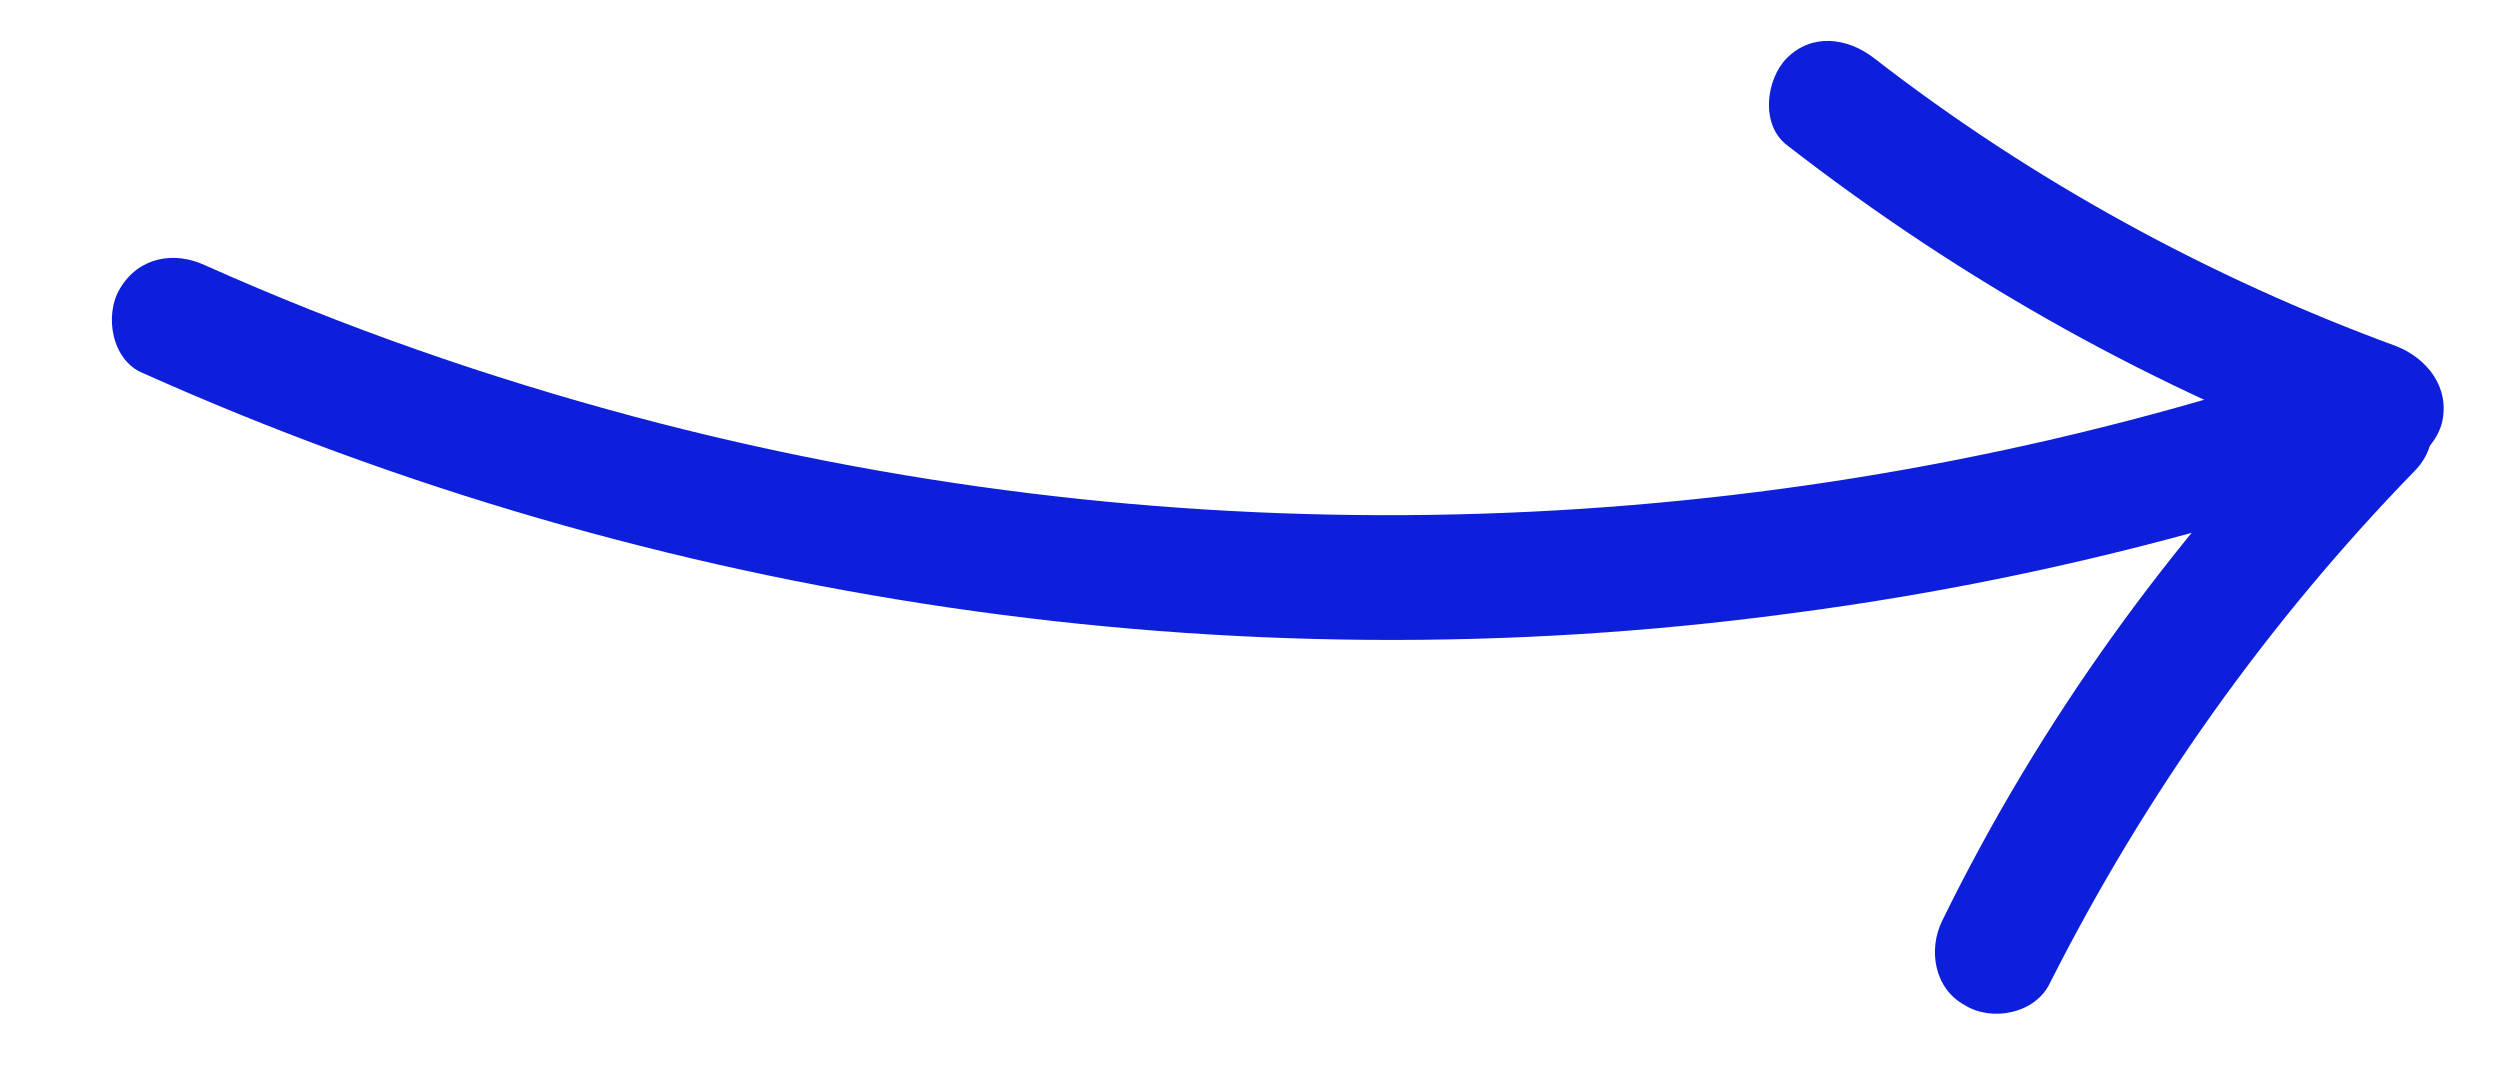
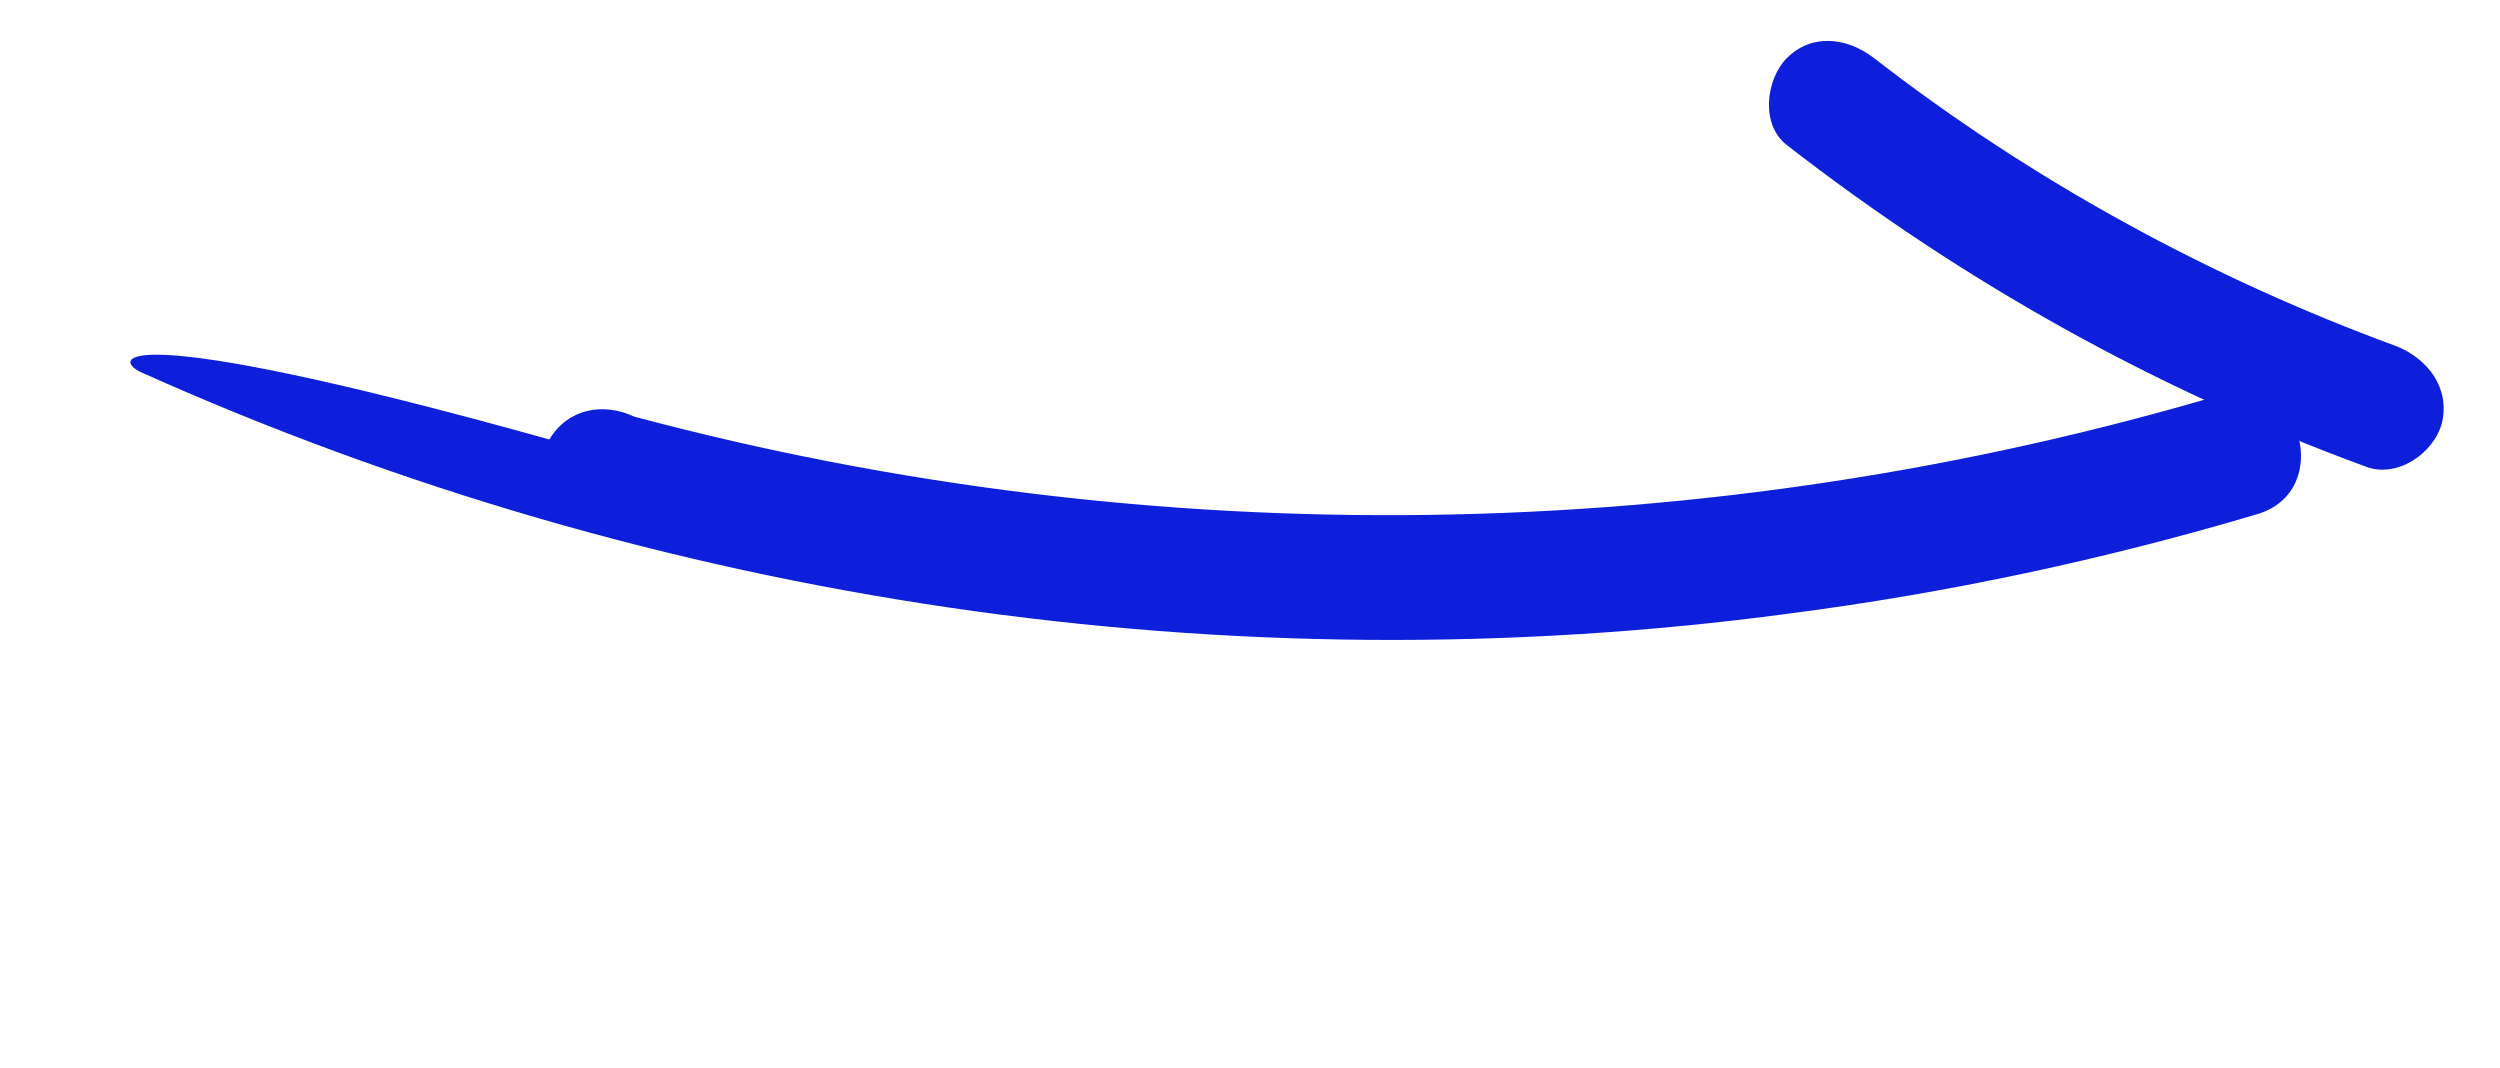
<svg xmlns="http://www.w3.org/2000/svg" version="1.1" id="Calque_1" x="0px" y="0px" viewBox="0 0 120.6 51.5" style="enable-background:new 0 0 120.6 51.5;" xml:space="preserve">
  <style type="text/css">
	.st0{fill:#0D1FDA;}
</style>
  <g>
    <g>
      <path class="st0" d="M115.6,16.7c-9-3.3-17.6-8-25.2-13.9c-1.3-1-3-1.2-4.2,0c-1,1-1.3,3.2,0,4.2c8.5,6.6,17.8,11.8,27.9,15.5    c1.5,0.6,3.3-0.6,3.7-2.1C118.2,18.7,117.1,17.3,115.6,16.7L115.6,16.7z" />
    </g>
  </g>
  <g>
    <g>
-       <path class="st0" d="M112.2,18.5c-7.5,7.6-13.8,16.3-18.5,25.9c-0.7,1.4-0.4,3.3,1.1,4.1c1.3,0.8,3.4,0.4,4.1-1.1    c4.6-9.1,10.5-17.4,17.6-24.7C119.1,20,114.9,15.8,112.2,18.5L112.2,18.5z" />
-     </g>
+       </g>
  </g>
  <g>
    <g>
-       <path class="st0" d="M6.9,18c24.8,11.1,52.5,15.2,79.4,11.6c7.7-1,15.2-2.6,22.6-4.8c3.7-1.1,2.1-6.9-1.6-5.8    c-24.9,7.4-51.6,7.8-76.7,1.1c-7.1-1.9-14-4.3-20.7-7.3c-1.5-0.7-3.2-0.4-4.1,1.1C5,15.2,5.4,17.4,6.9,18L6.9,18z" />
+       <path class="st0" d="M6.9,18c24.8,11.1,52.5,15.2,79.4,11.6c7.7-1,15.2-2.6,22.6-4.8c3.7-1.1,2.1-6.9-1.6-5.8    c-24.9,7.4-51.6,7.8-76.7,1.1c-1.5-0.7-3.2-0.4-4.1,1.1C5,15.2,5.4,17.4,6.9,18L6.9,18z" />
    </g>
  </g>
</svg>